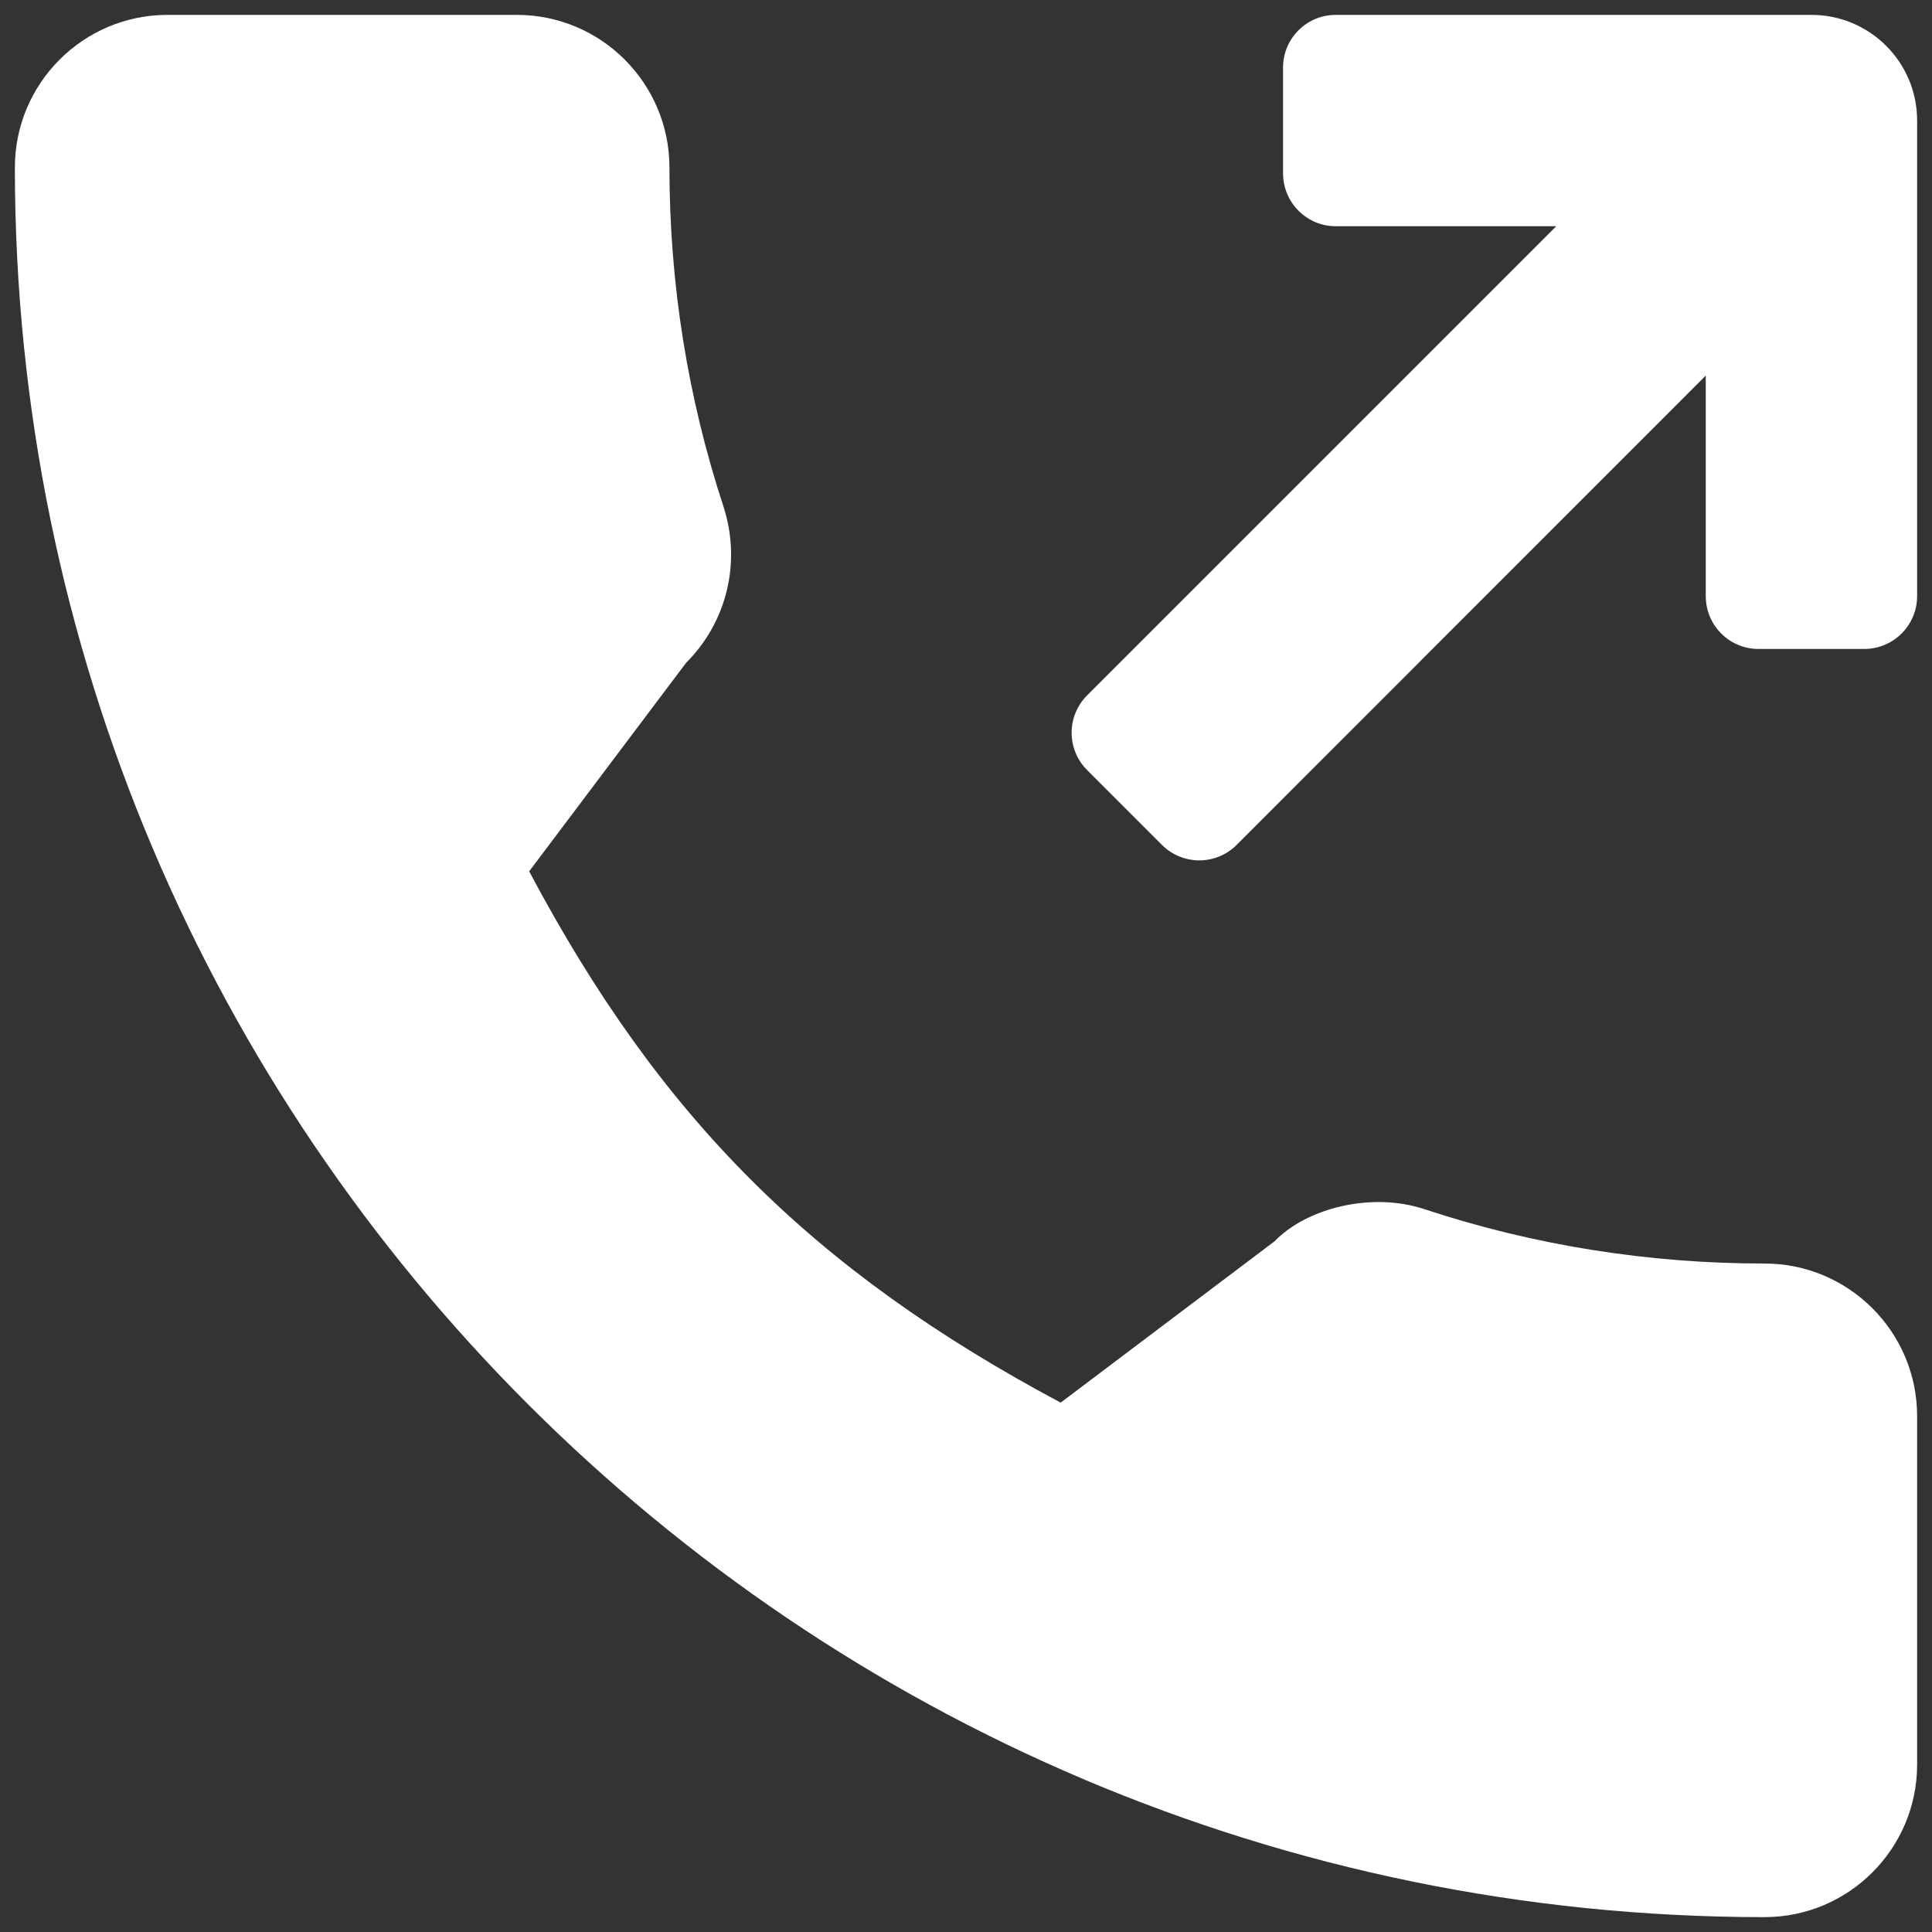
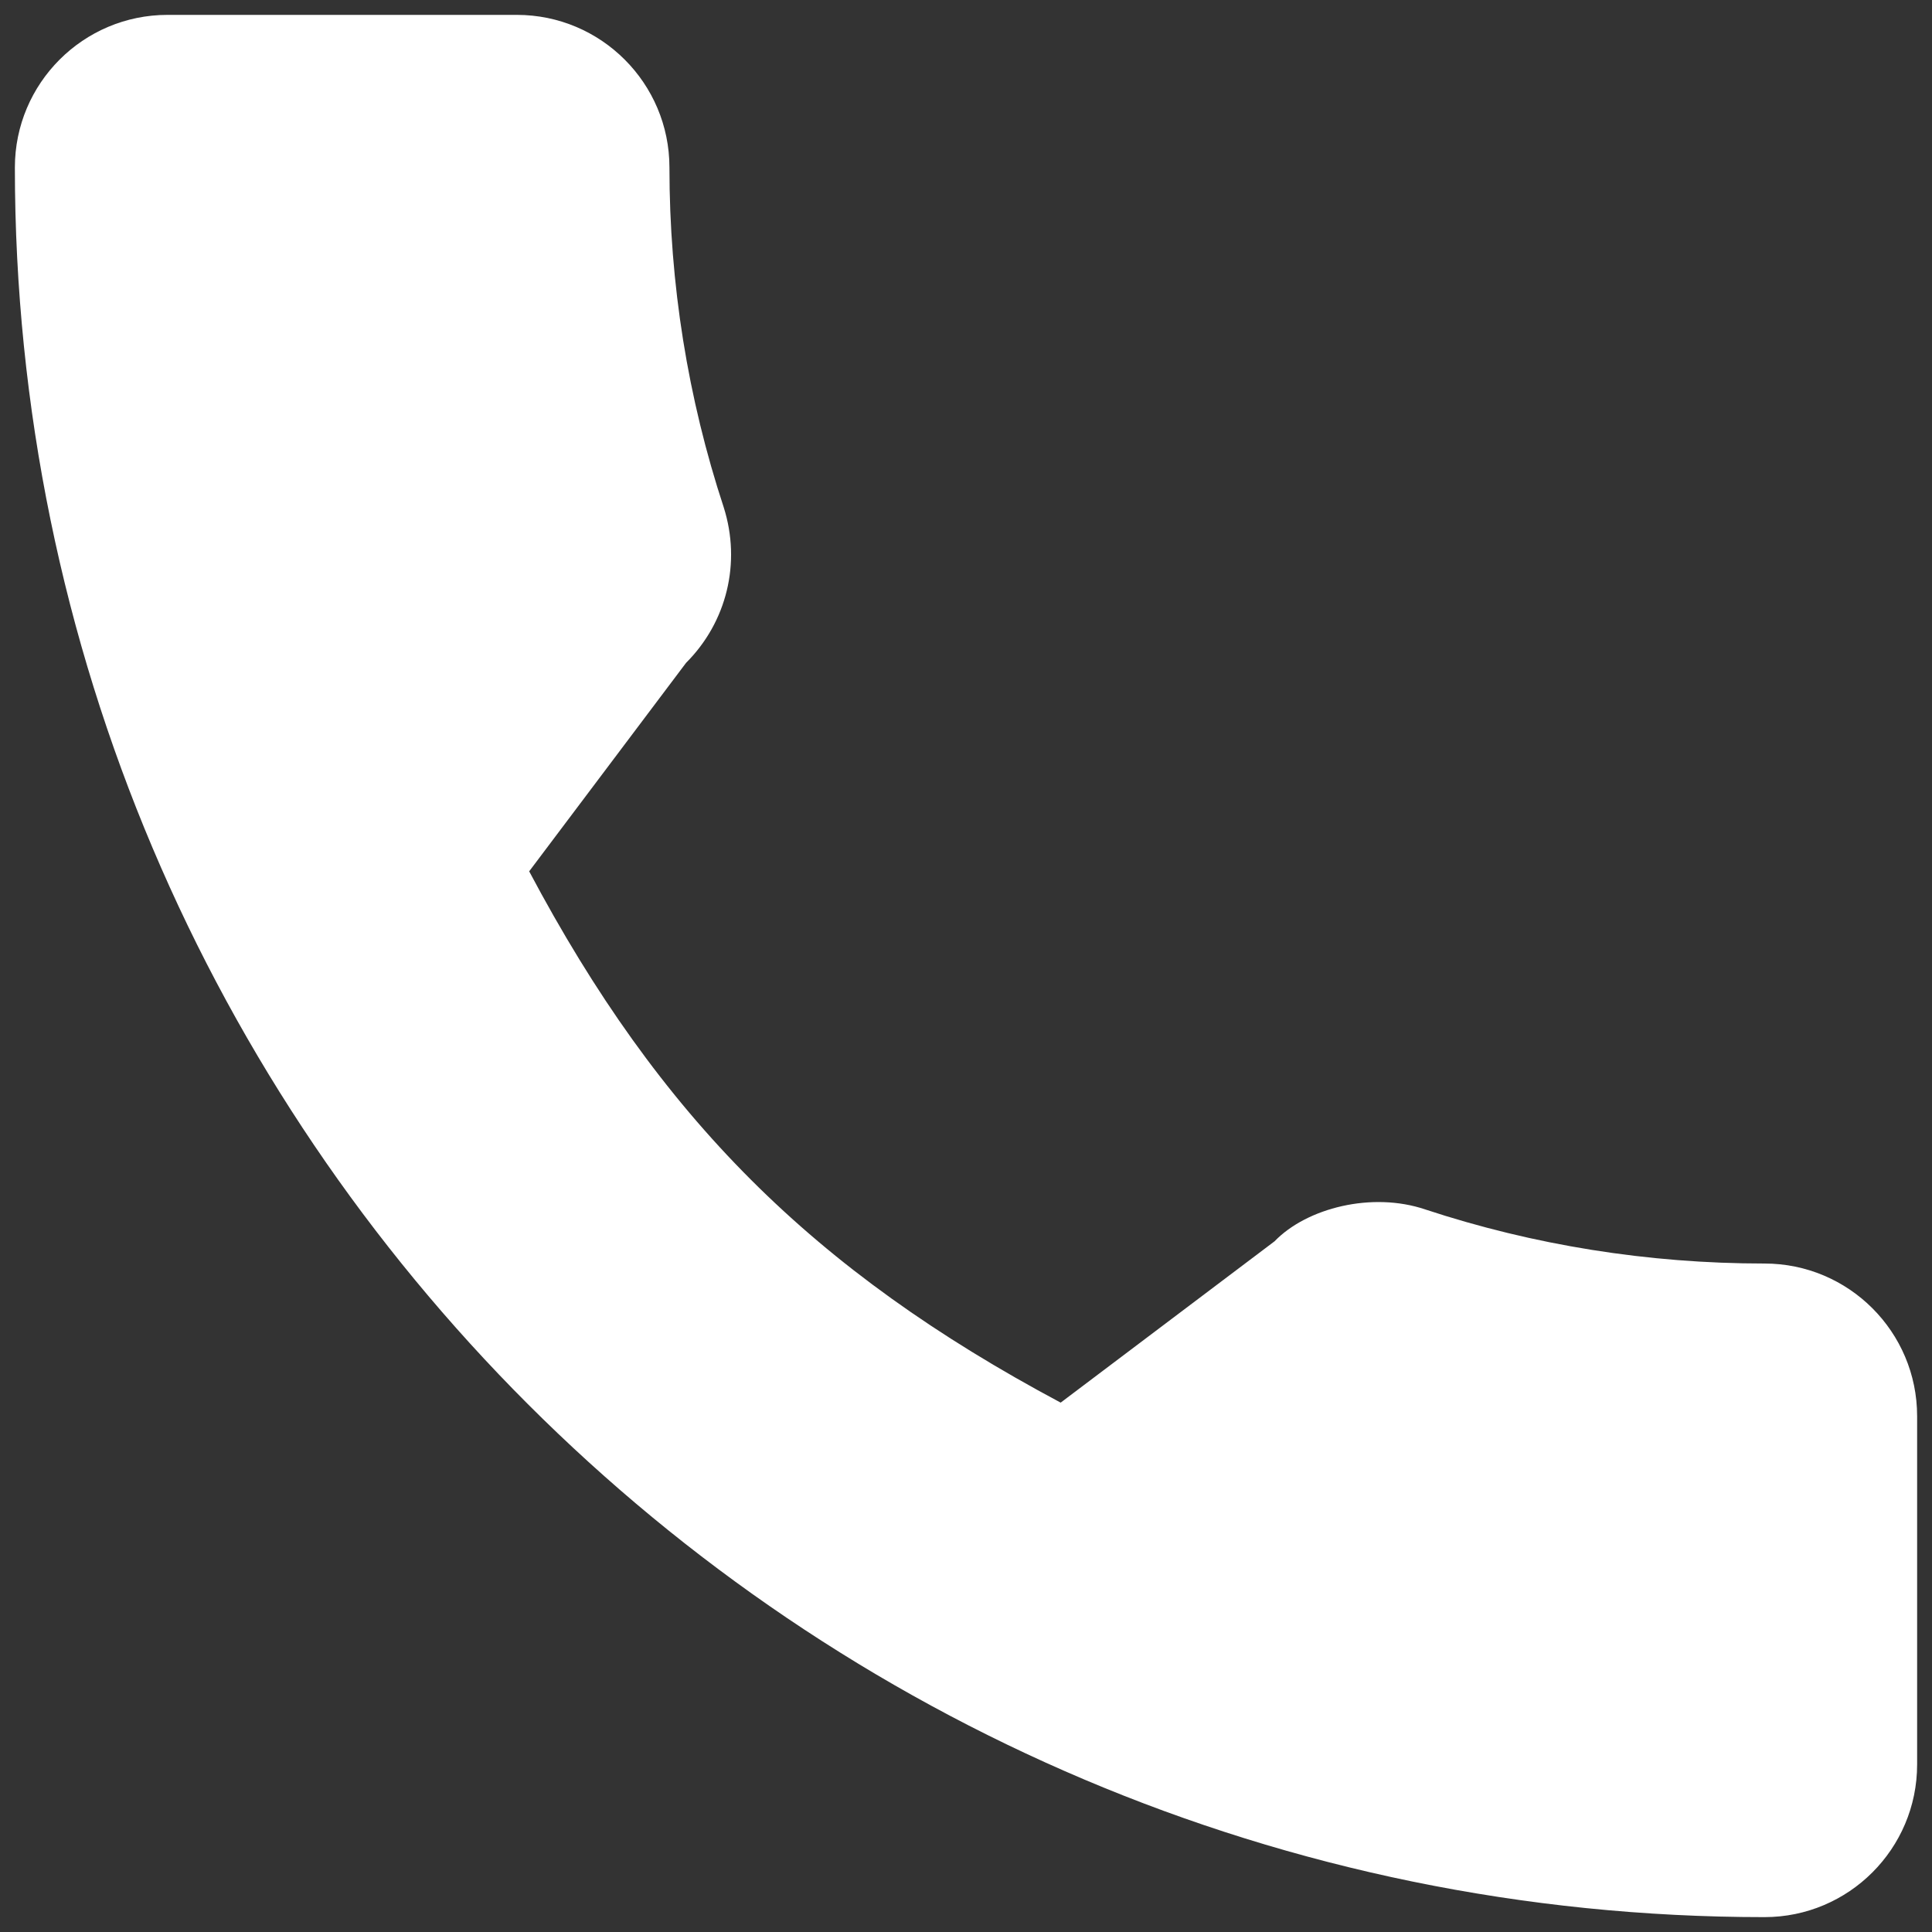
<svg xmlns="http://www.w3.org/2000/svg" width="10" height="10" viewBox="0 0 10 10" fill="none">
  <rect x="0" y="0" width="10" height="10" fill="#333333" stroke="none" />
-   <path d="M9.376 0.077H6.914C6.763 0.077 6.641 0.199 6.641 0.35V0.897C6.641 1.048 6.763 1.171 6.914 1.171H8.055L5.627 3.599C5.52 3.706 5.52 3.879 5.627 3.986L6.014 4.373C6.121 4.48 6.294 4.48 6.401 4.373L8.829 1.944V3.085C8.829 3.237 8.951 3.359 9.102 3.359H9.649C9.8 3.359 9.923 3.237 9.923 3.085V0.624C9.923 0.322 9.678 0.077 9.376 0.077Z" fill="white" />
  <path d="M9.133 6.54C8.53 6.54 7.938 6.445 7.377 6.26C7.102 6.167 6.764 6.252 6.597 6.425L5.49 7.26C4.206 6.575 3.415 5.784 2.739 4.51L3.551 3.431C3.762 3.22 3.837 2.913 3.746 2.626C3.56 2.061 3.465 1.469 3.465 0.867C3.465 0.431 3.111 0.077 2.675 0.077H0.867C0.431 0.077 0.077 0.431 0.077 0.867C0.077 5.861 4.139 9.923 9.133 9.923C9.569 9.923 9.923 9.569 9.923 9.133V7.33C9.923 6.894 9.569 6.54 9.133 6.54Z" fill="white" />
</svg>